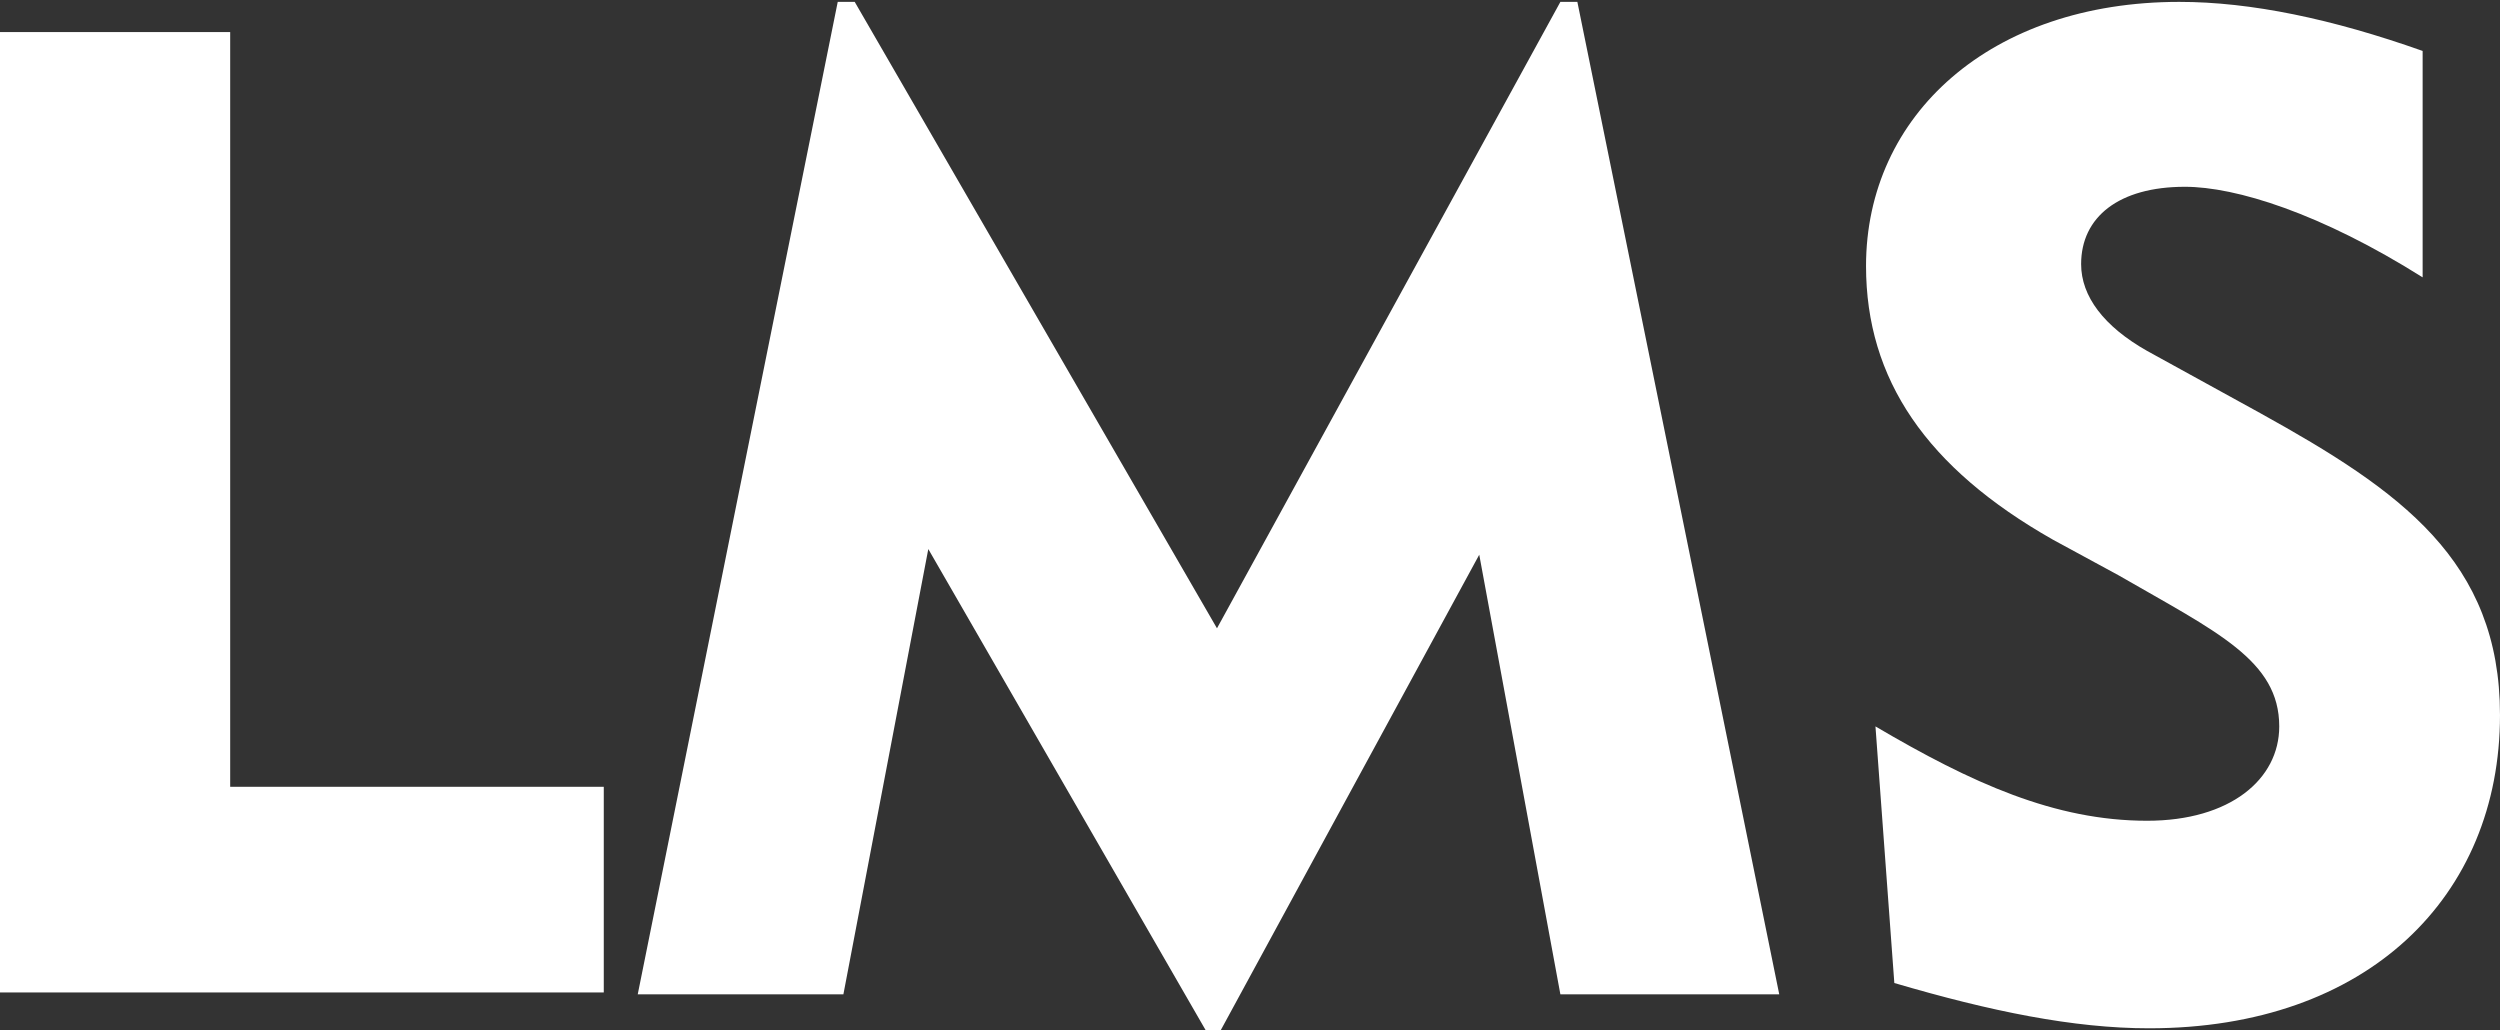
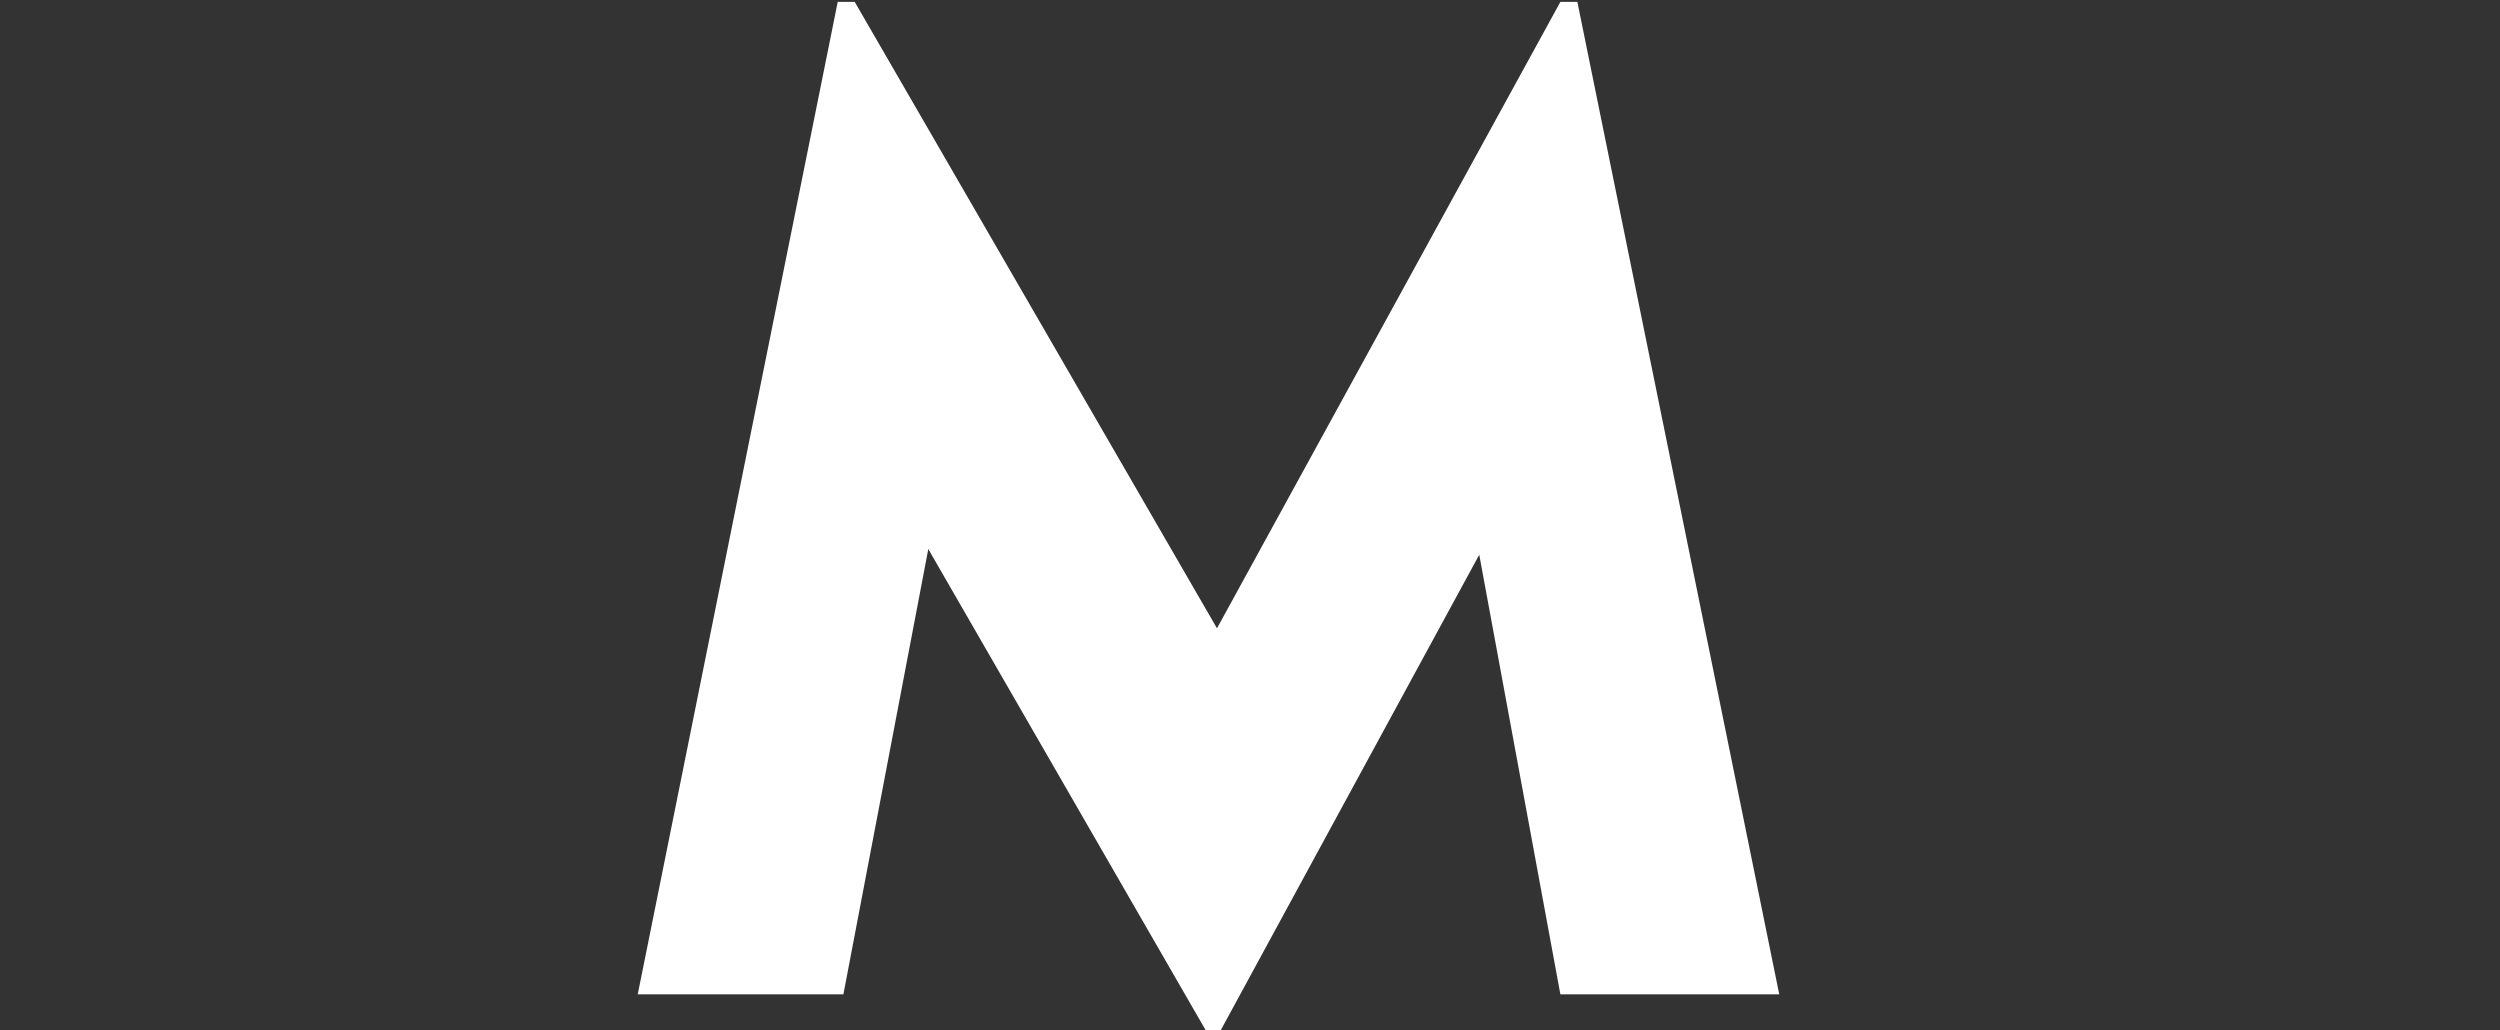
<svg xmlns="http://www.w3.org/2000/svg" version="1.1" id="Layer_1" x="0px" y="0px" width="132.5px" height="54.6px" viewBox="0 0 132.5 54.6" style="enable-background:new 0 0 132.5 54.6;" xml:space="preserve">
  <rect x="0" y="0" width="132.5" height="54.6" fill="#333333" stroke="none" />
  <style type="text/css">
	.st0{fill:#FFFFFF;}
</style>
  <g>
    <g>
-       <path class="st0" d="M0,1.7h12.2v40H32v10.9H0V1.7z" />
      <path class="st0" d="M44.4,0.1h0.9l19.2,33.2L82.7,0.1h0.9l10.7,52.6H82.7l-4.3-23.3L64.7,54.6h-0.8L49.2,29.1l-4.5,23.6H33.8    L44.4,0.1z" />
-       <path class="st0" d="M113.8,43.5c4.4,0,7-2.2,7-5c0-3.5-3.3-5-8.5-8l-3.5-1.9c-6.7-3.8-9.9-8.5-9.9-14.5c0-8,6.6-14,16.6-14    c3.8,0,8.1,0.9,12.9,2.6v12c-5.4-3.4-9.9-4.8-12.6-4.8c-3.5,0-5.5,1.6-5.5,4.1c0,1.7,1.2,3.3,3.5,4.6l6,3.3    c7.4,4.1,12.7,7.8,12.7,16c0,9.6-7,16.6-18.6,16.6c-4,0-8.4-0.9-13.5-2.4l-1-13.6C104.5,41.5,108.9,43.5,113.8,43.5z" />
    </g>
  </g>
</svg>